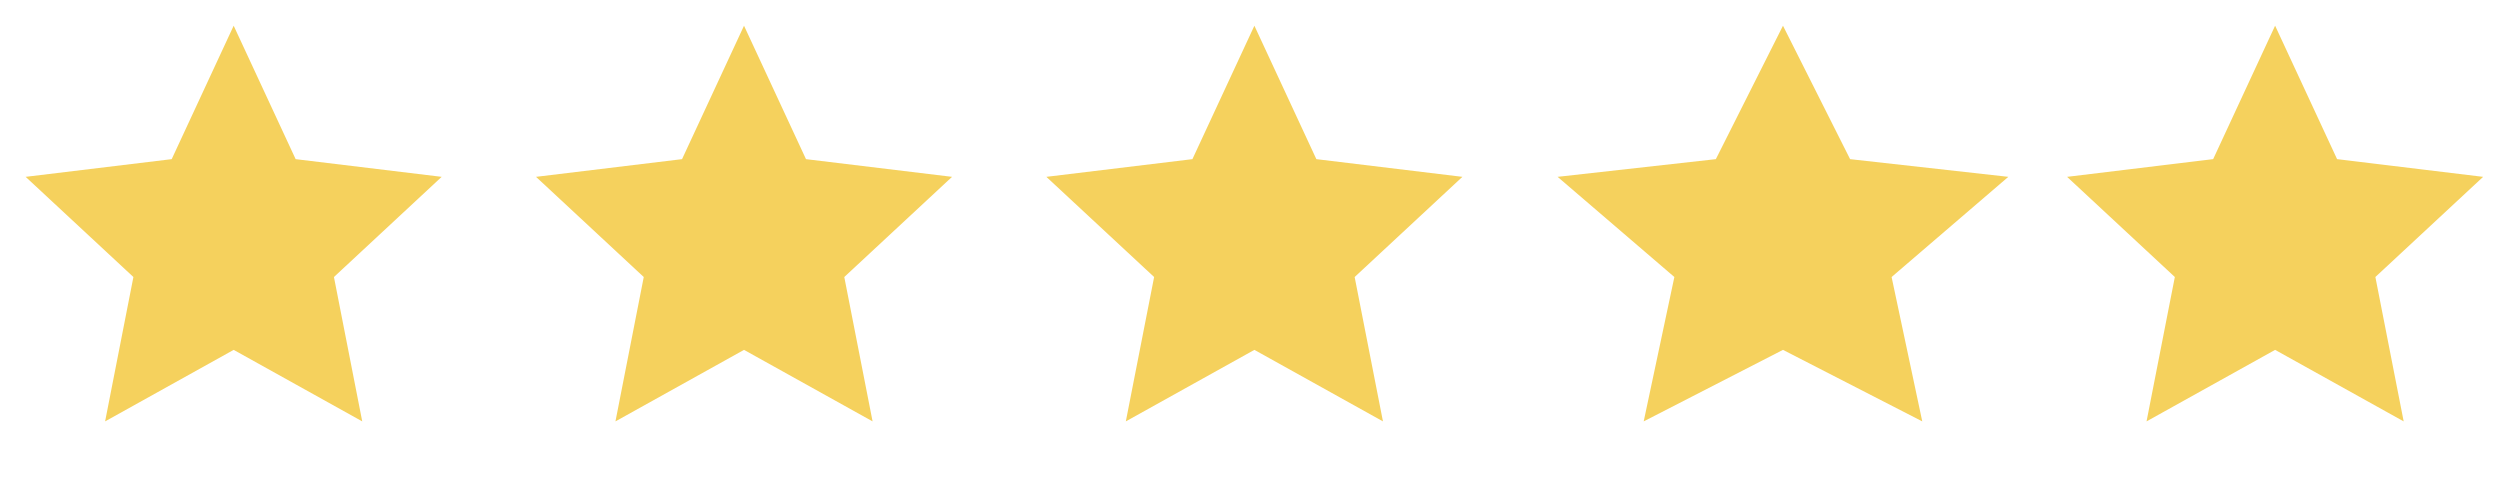
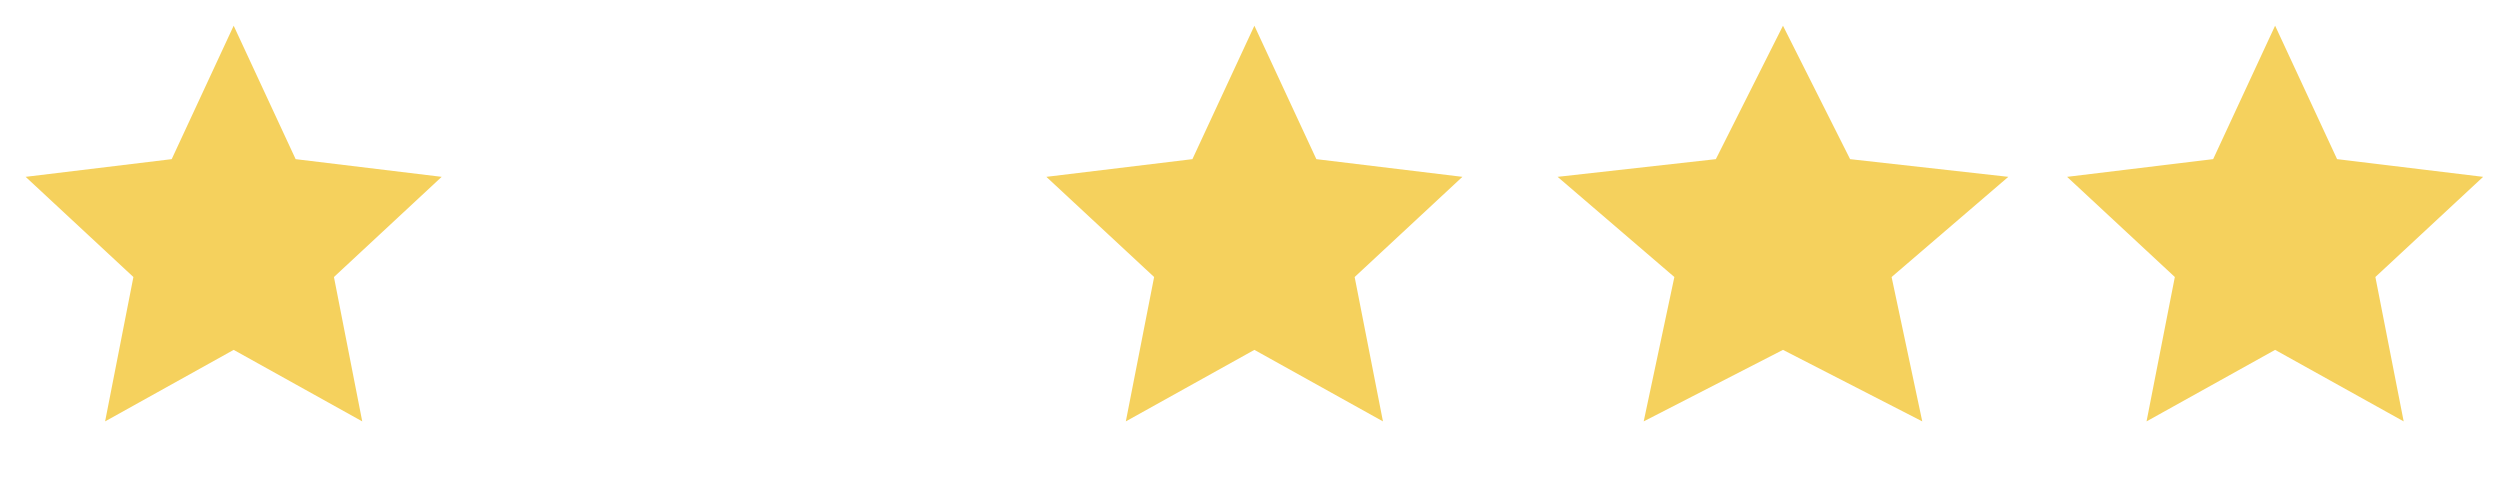
<svg xmlns="http://www.w3.org/2000/svg" width="94" height="18" viewBox="0 0 94 18" fill="none">
  <path d="M8.786 0.967L11.116 5.984L16.607 6.649L12.556 10.416L13.62 15.844L8.786 13.155L3.952 15.844L5.016 10.416L0.964 6.649L6.456 5.984L8.786 0.967Z" fill="#F5D15D" />
-   <path d="M27.975 0.967L30.305 5.984L35.797 6.649L31.745 10.416L32.809 15.844L27.975 13.155L23.141 15.844L24.205 10.416L20.154 6.649L25.645 5.984L27.975 0.967Z" fill="#F5D15D" />
  <path d="M47.165 0.967L49.495 5.984L54.986 6.649L50.935 10.416L51.999 15.844L47.165 13.155L42.331 15.844L43.395 10.416L39.343 6.649L44.835 5.984L47.165 0.967Z" fill="#F5D15D" />
  <path d="M67.04 0.967L69.564 5.984L75.513 6.649L71.124 10.416L72.277 15.844L67.04 13.155L61.803 15.844L62.956 10.416L58.566 6.649L64.516 5.984L67.04 0.967Z" fill="#F5D15D" />
  <path d="M85.544 1.441L87.693 6.068L87.74 6.169L87.85 6.182L92.914 6.796L89.178 10.269L89.097 10.345L89.118 10.454L90.099 15.46L85.641 12.98L85.544 12.926L85.447 12.98L80.989 15.46L81.97 10.454L81.992 10.345L81.91 10.269L78.174 6.796L83.238 6.182L83.349 6.169L83.396 6.068L85.544 1.441Z" fill="#F5D15D" stroke="#F5D15D" stroke-width="0.4" />
</svg>